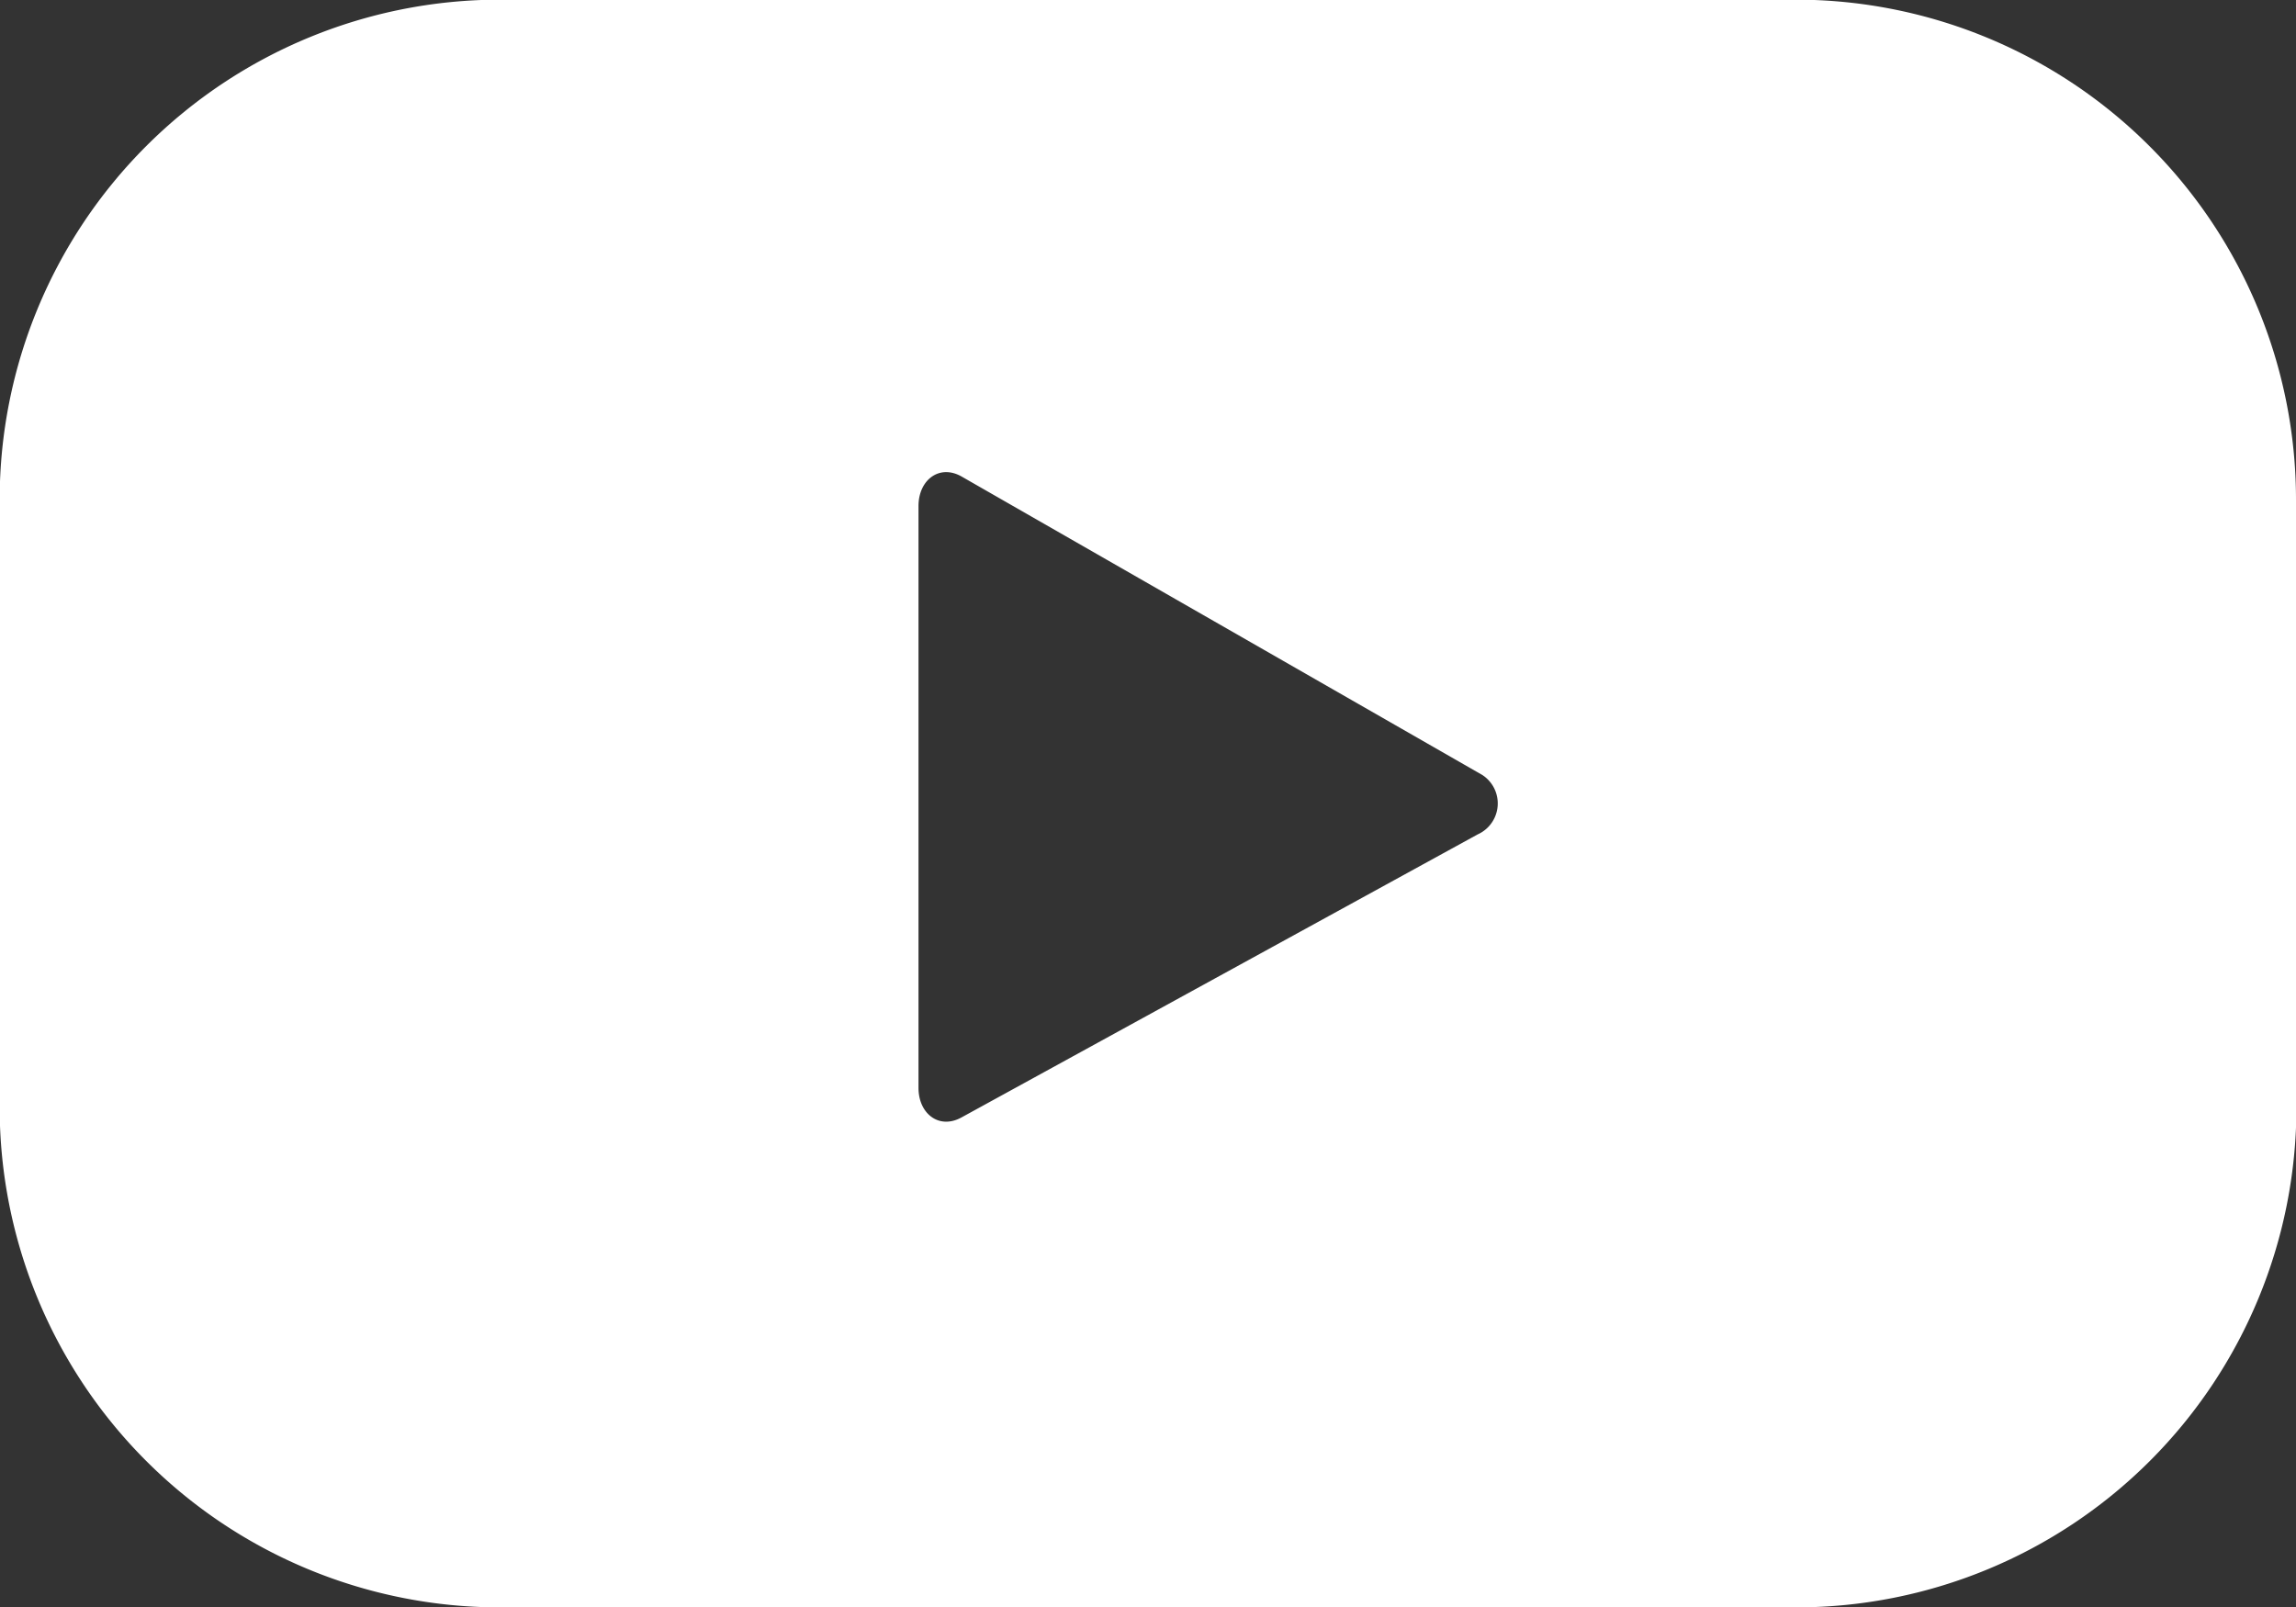
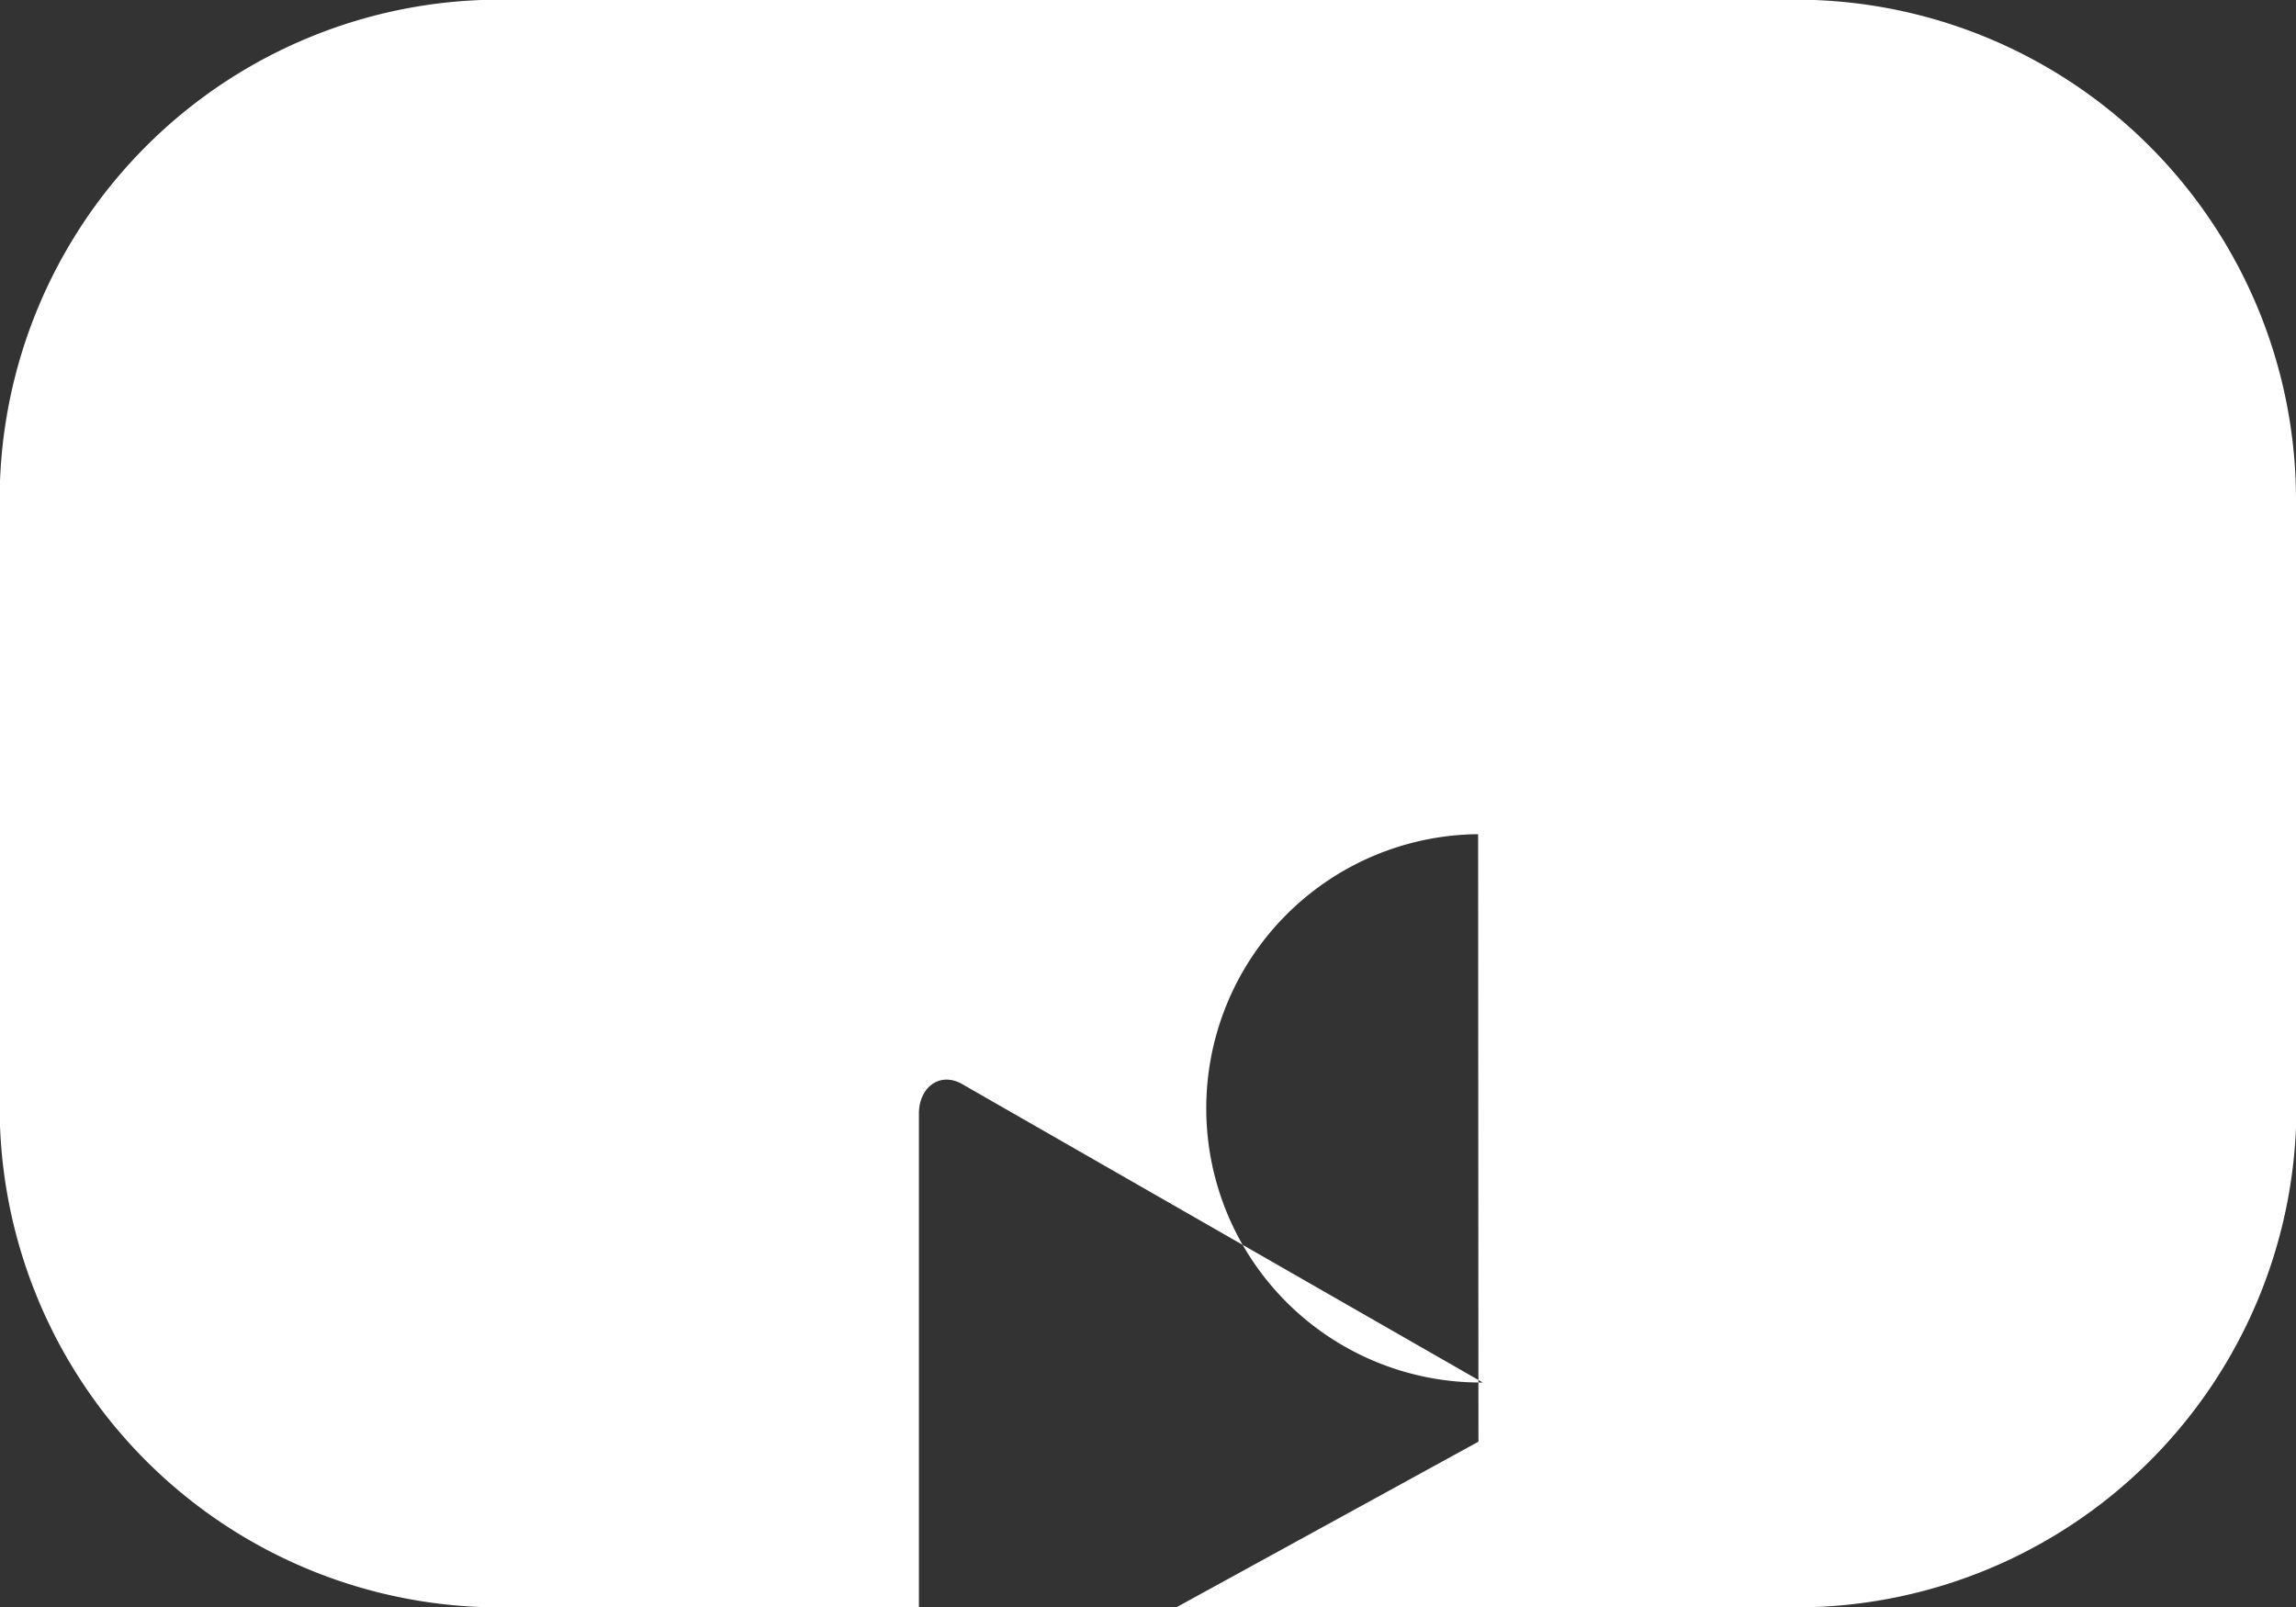
<svg xmlns="http://www.w3.org/2000/svg" id="icon_yotube_blanco" data-name="icon yotube blanco" width="27.542" height="19.28" viewBox="0 0 27.542 19.28">
  <rect x="0" y="0" width="27.542" height="19.28" fill="#333333" stroke="none" />
  <g id="Grupo_82" data-name="Grupo 82">
    <g id="Grupo_81" data-name="Grupo 81">
-       <path id="Trazado_148" data-name="Trazado 148" d="M516.427-144.926a6,6,0,0,0-6-6H494.881a6,6,0,0,0-6,6v7.288a6,6,0,0,0,6,6h15.551a6,6,0,0,0,6-6Zm-9.812,4.012-6.2,3.4c-.269.145-.512-.05-.512-.356v-6.982c0-.311.25-.506.519-.352l6.245,3.58A.407.407,0,0,1,506.616-140.914Z" transform="translate(-488.885 150.922)" fill="#fff" />
+       <path id="Trazado_148" data-name="Trazado 148" d="M516.427-144.926a6,6,0,0,0-6-6H494.881a6,6,0,0,0-6,6v7.288a6,6,0,0,0,6,6h15.551a6,6,0,0,0,6-6m-9.812,4.012-6.2,3.4c-.269.145-.512-.05-.512-.356v-6.982c0-.311.25-.506.519-.352l6.245,3.58A.407.407,0,0,1,506.616-140.914Z" transform="translate(-488.885 150.922)" fill="#fff" />
    </g>
  </g>
</svg>